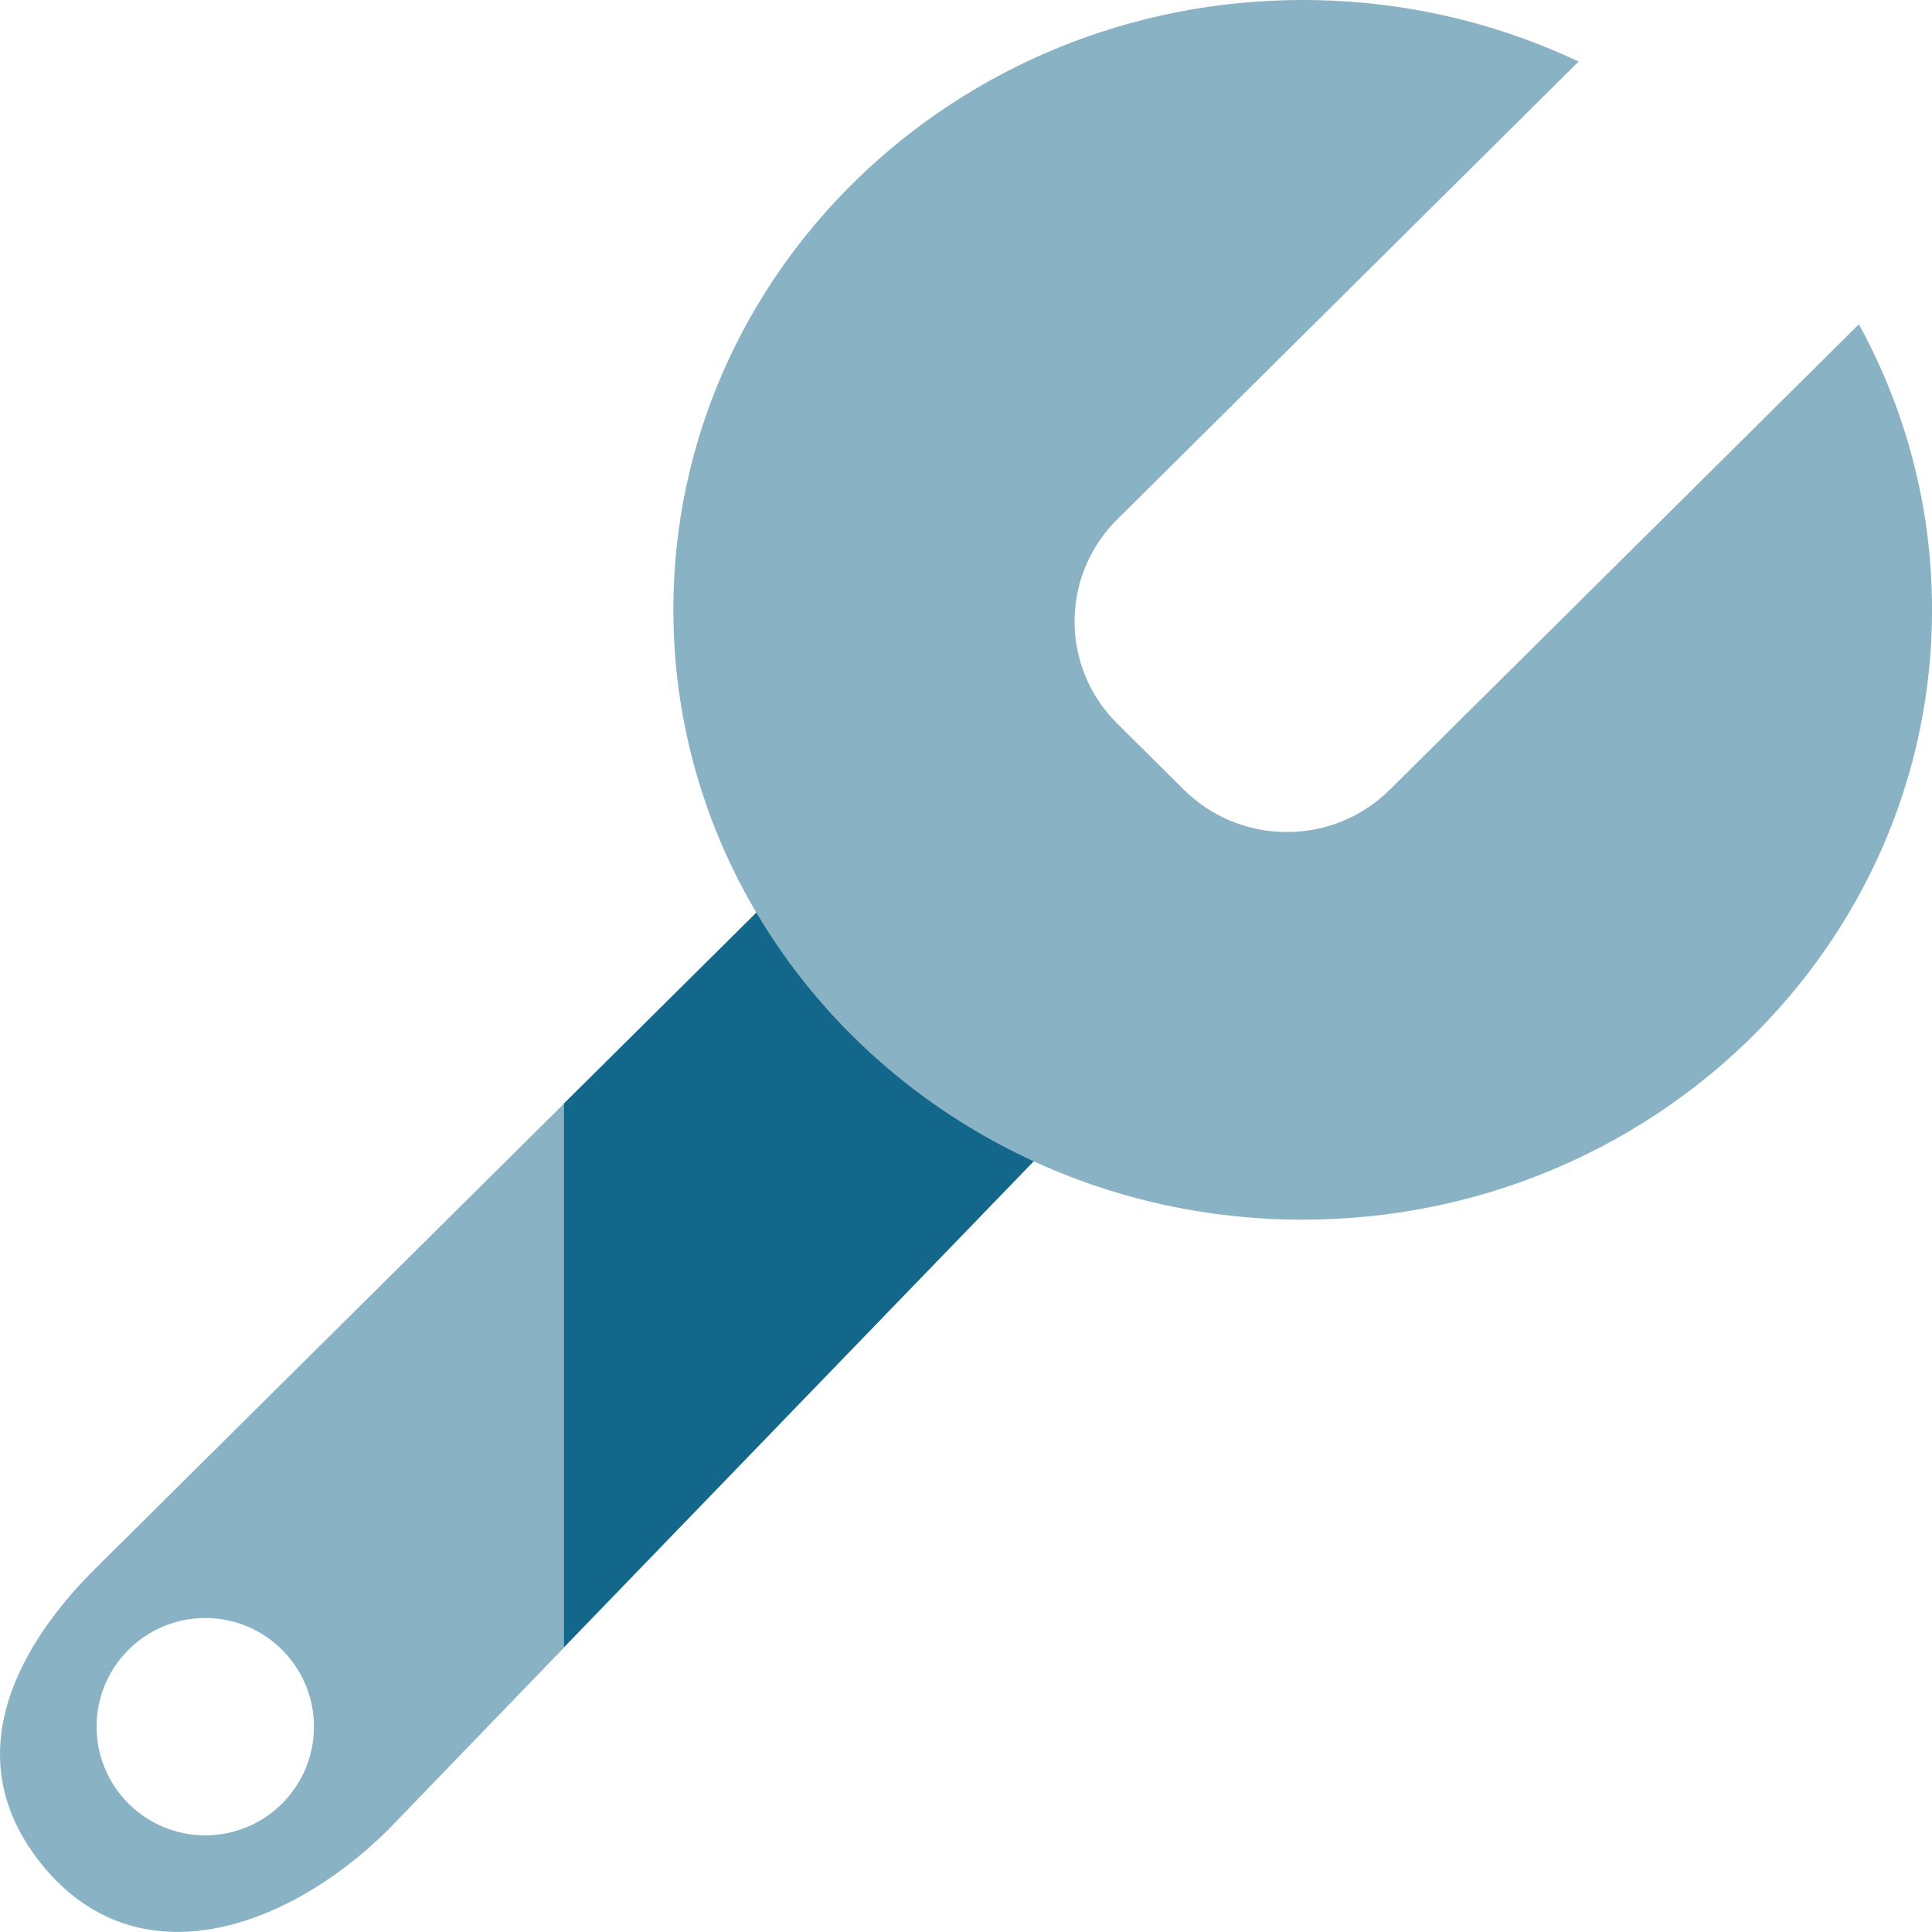
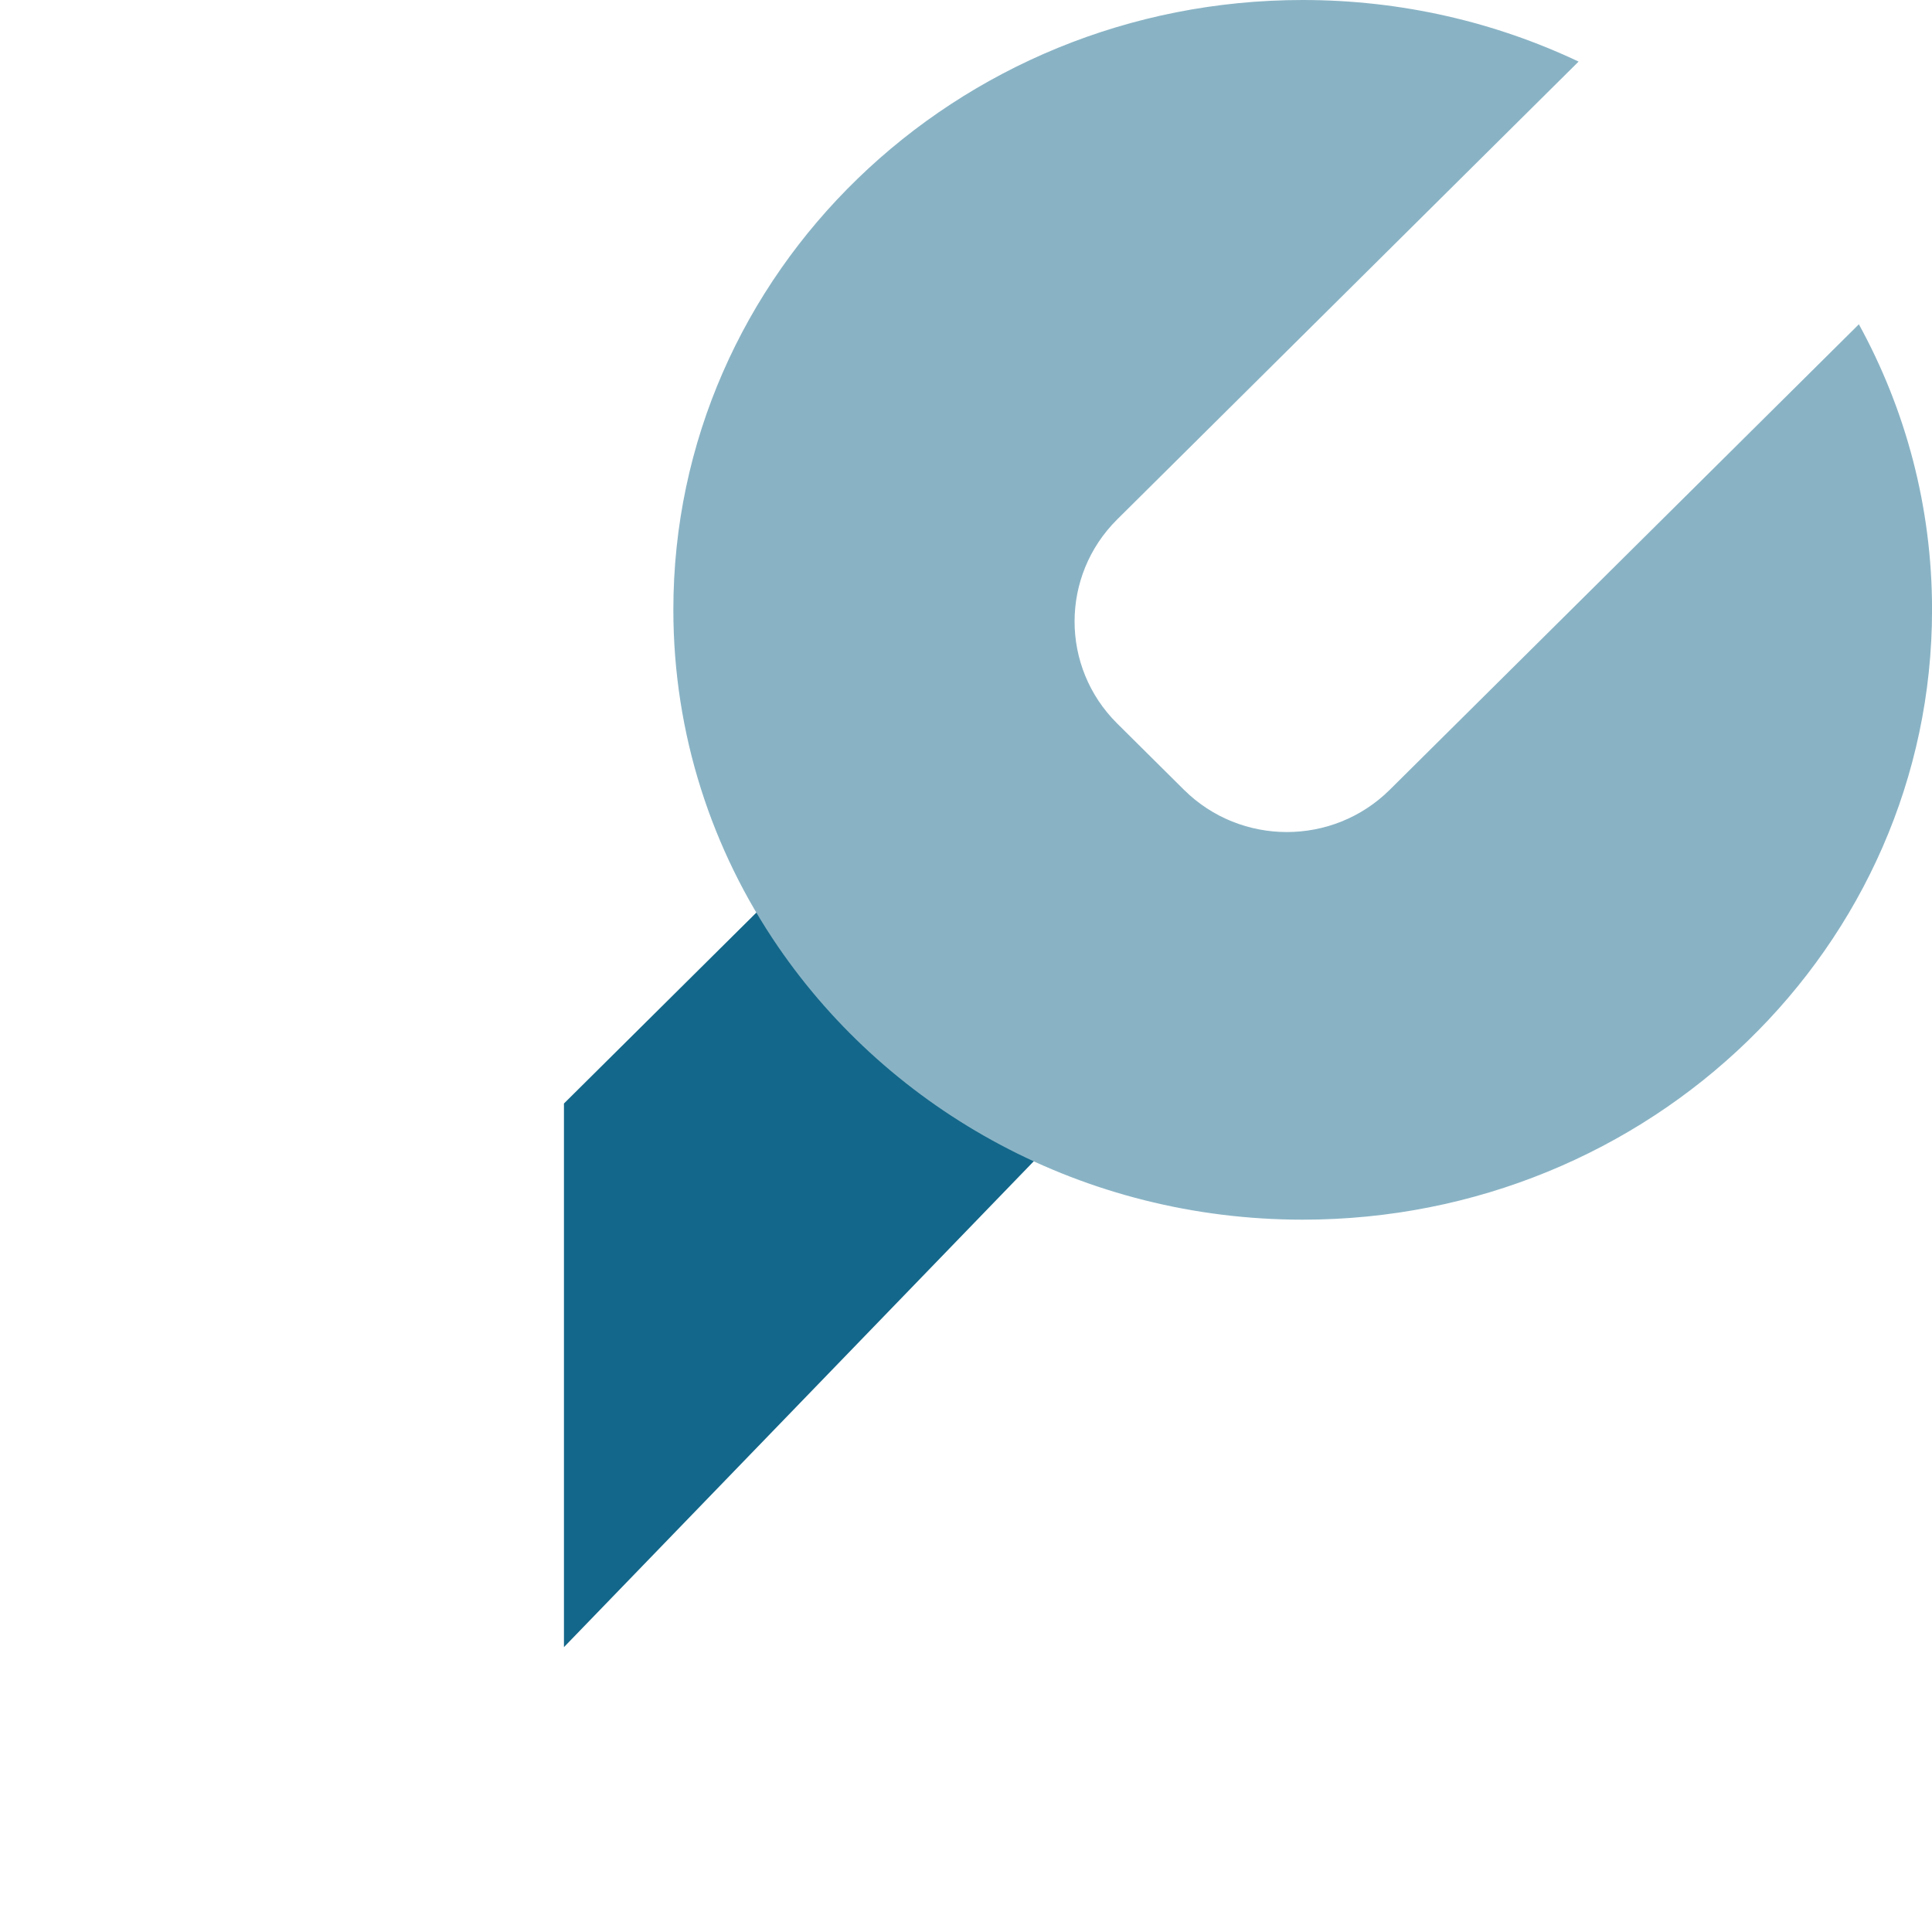
<svg xmlns="http://www.w3.org/2000/svg" width="40" height="40" viewBox="0 0 40 40" fill="none">
-   <path d="M20.846 18.609L22.372 19.98L21.677 23.749L8.042 37.878C5.92 39.982 2.735 41.08 0.769 38.478C-1.048 36.074 0.768 33.669 1.982 32.467L16.224 18.338L20.846 18.609ZM4.25 33.499C3.007 33.499 2 34.506 2 35.749C2 36.992 3.008 37.999 4.25 37.999C5.493 37.999 6.5 36.992 6.5 35.749C6.5 34.507 5.493 33.499 4.25 33.499Z" fill="#89B3C5" />
  <path d="M21.978 23.448L11.676 34.102V22.847L16.827 17.736L21.978 23.448Z" fill="#13678A" />
  <path d="M26.971 0C29.021 0 30.959 0.459 32.683 1.275L23.13 10.754C21.954 11.921 21.954 13.813 23.13 14.979L24.513 16.352C25.689 17.518 27.596 17.518 28.773 16.352L38.486 6.714C39.453 8.477 40.001 10.489 40.001 12.624C40.001 19.597 34.164 25.252 26.971 25.252C22.437 25.252 18.444 23.008 16.11 19.602C14.741 17.604 13.941 15.205 13.941 12.624C13.941 5.651 19.778 0 26.971 0Z" fill="#89B3C5" />
</svg>